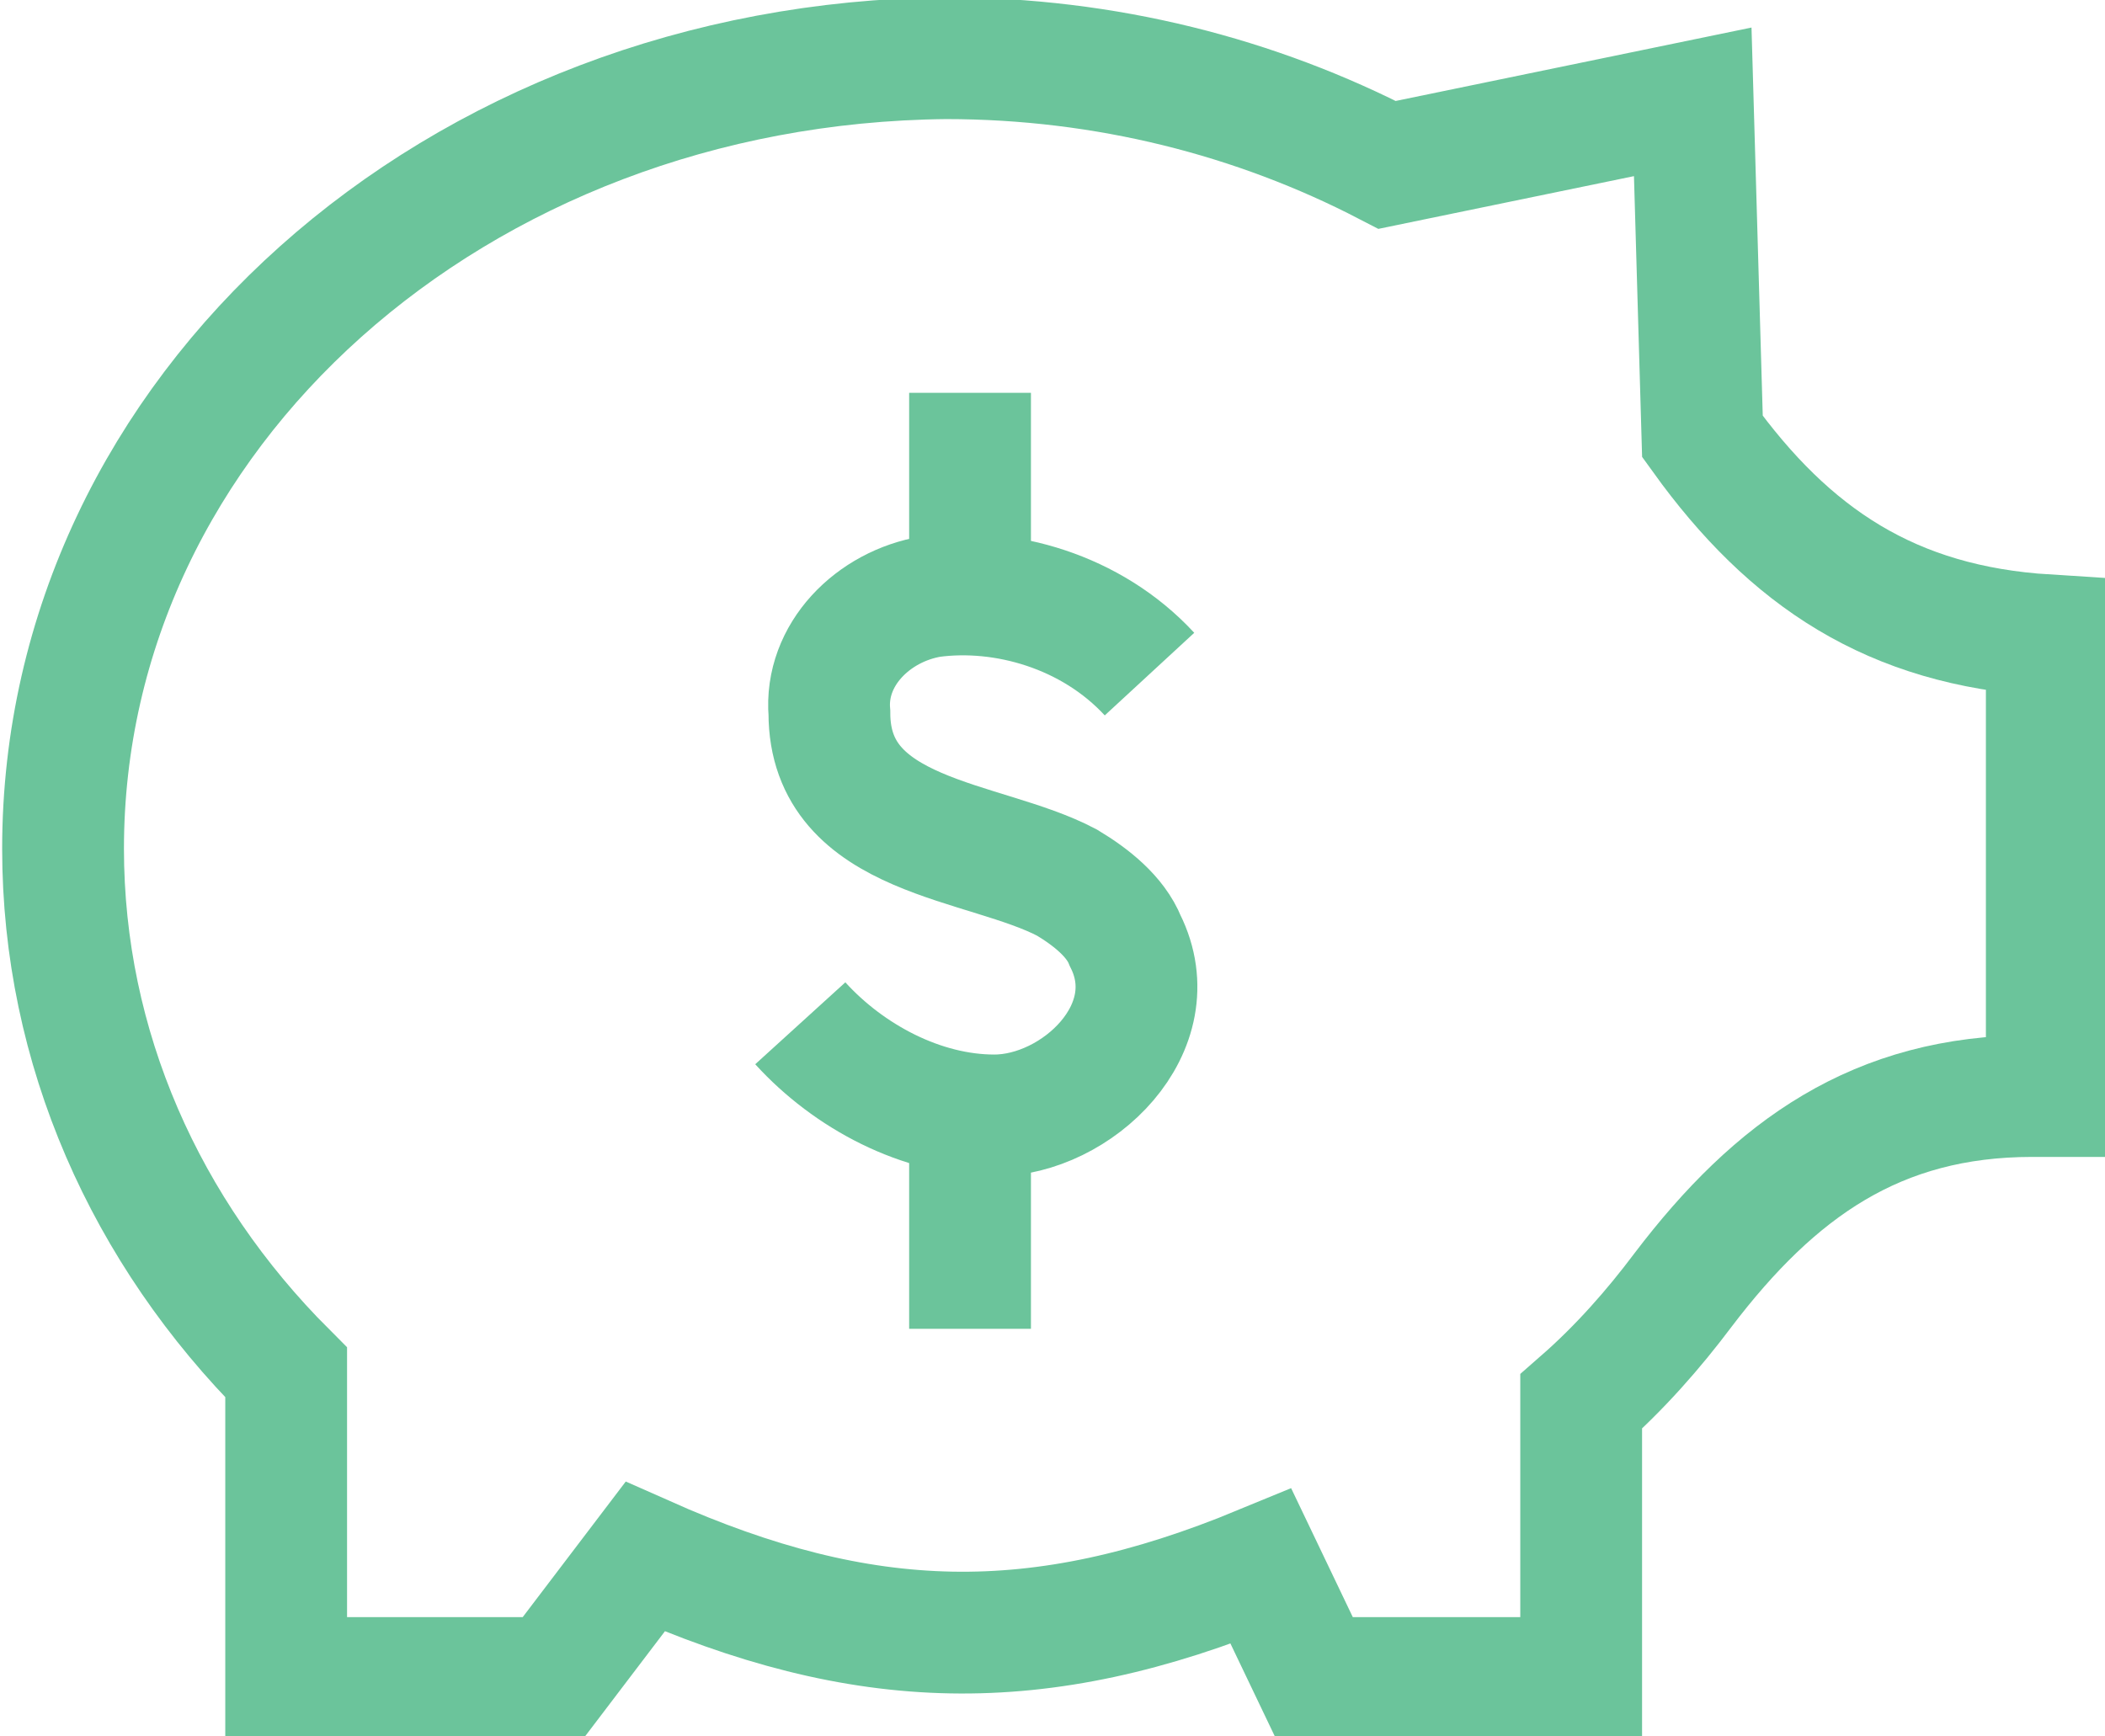
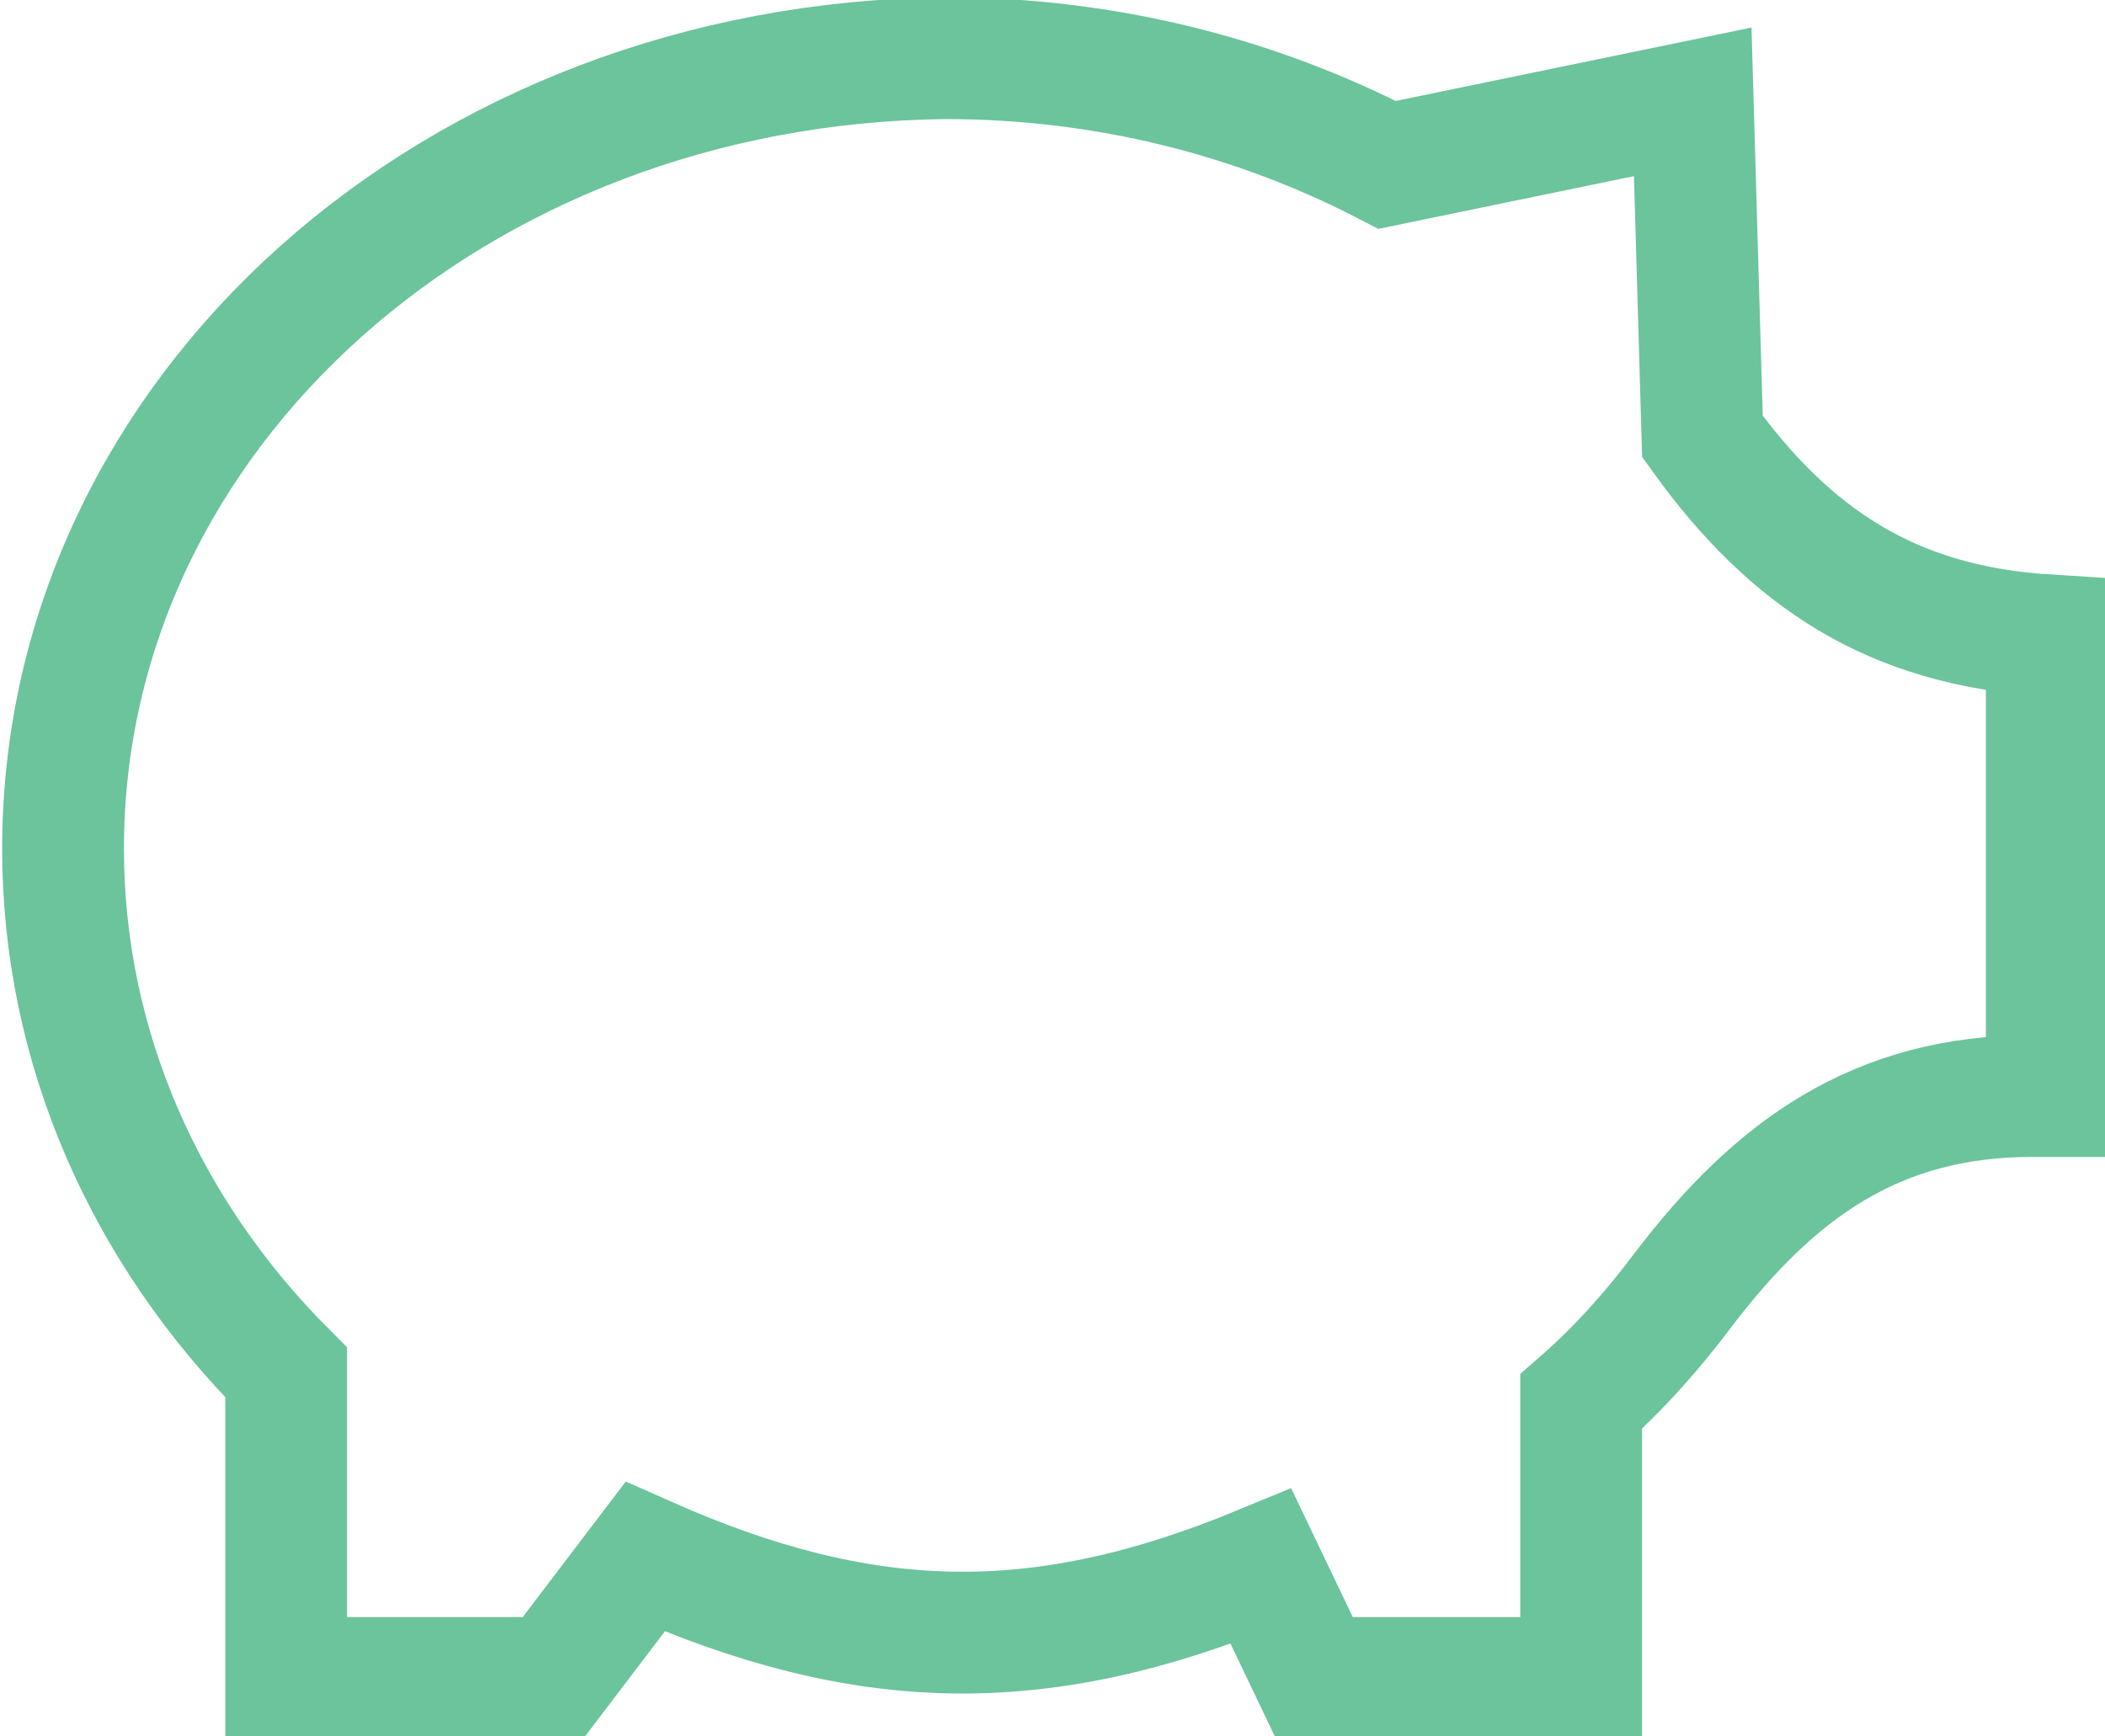
<svg xmlns="http://www.w3.org/2000/svg" version="1.1" x="0px" y="0px" width="43.4px" height="35.8px" viewBox="0 0 43.4 35.8" style="enable-background:new 0 0 43.4 35.8;" xml:space="preserve">
  <style type="text/css">
	.st0{fill:none;stroke:#6BC49B;stroke-width:2.511;stroke-miterlimit:10;}
</style>
  <defs>
</defs>
  <g>
    <path class="st0" d="M35.1,9l-0.2-6.9l-6.3,1.3c-2.7-1.4-5.8-2.2-9.1-2.2C9.4,1.3,1.3,8.5,1.3,17.5c0,4.1,1.7,7.9,4.6,10.8v6.3h5.5   c0,0,1.9-2.5,1.9-2.5c4.5,2,8.1,2.1,12.7,0.2l1.1,2.3h5.5v-5.7c0.8-0.7,1.5-1.5,2.1-2.3c1.9-2.5,4-4,7.2-4h0.3v-9.5   C39,12.9,36.9,11.5,35.1,9z" />
-     <path class="st0" d="M23.7,13.9c-1.2-1.3-3-1.8-4.5-1.6c-1.2,0.2-2.2,1.2-2.1,2.4c0,2.6,3.2,2.6,4.9,3.5c0.5,0.3,1,0.7,1.2,1.2   c0.9,1.8-1,3.6-2.7,3.6c-1.5,0-3-0.8-4-1.9" />
-     <line class="st0" x1="20" y1="8.1" x2="20" y2="12.5" />
-     <line class="st0" x1="20" y1="22.9" x2="20" y2="27.4" />
  </g>
</svg>